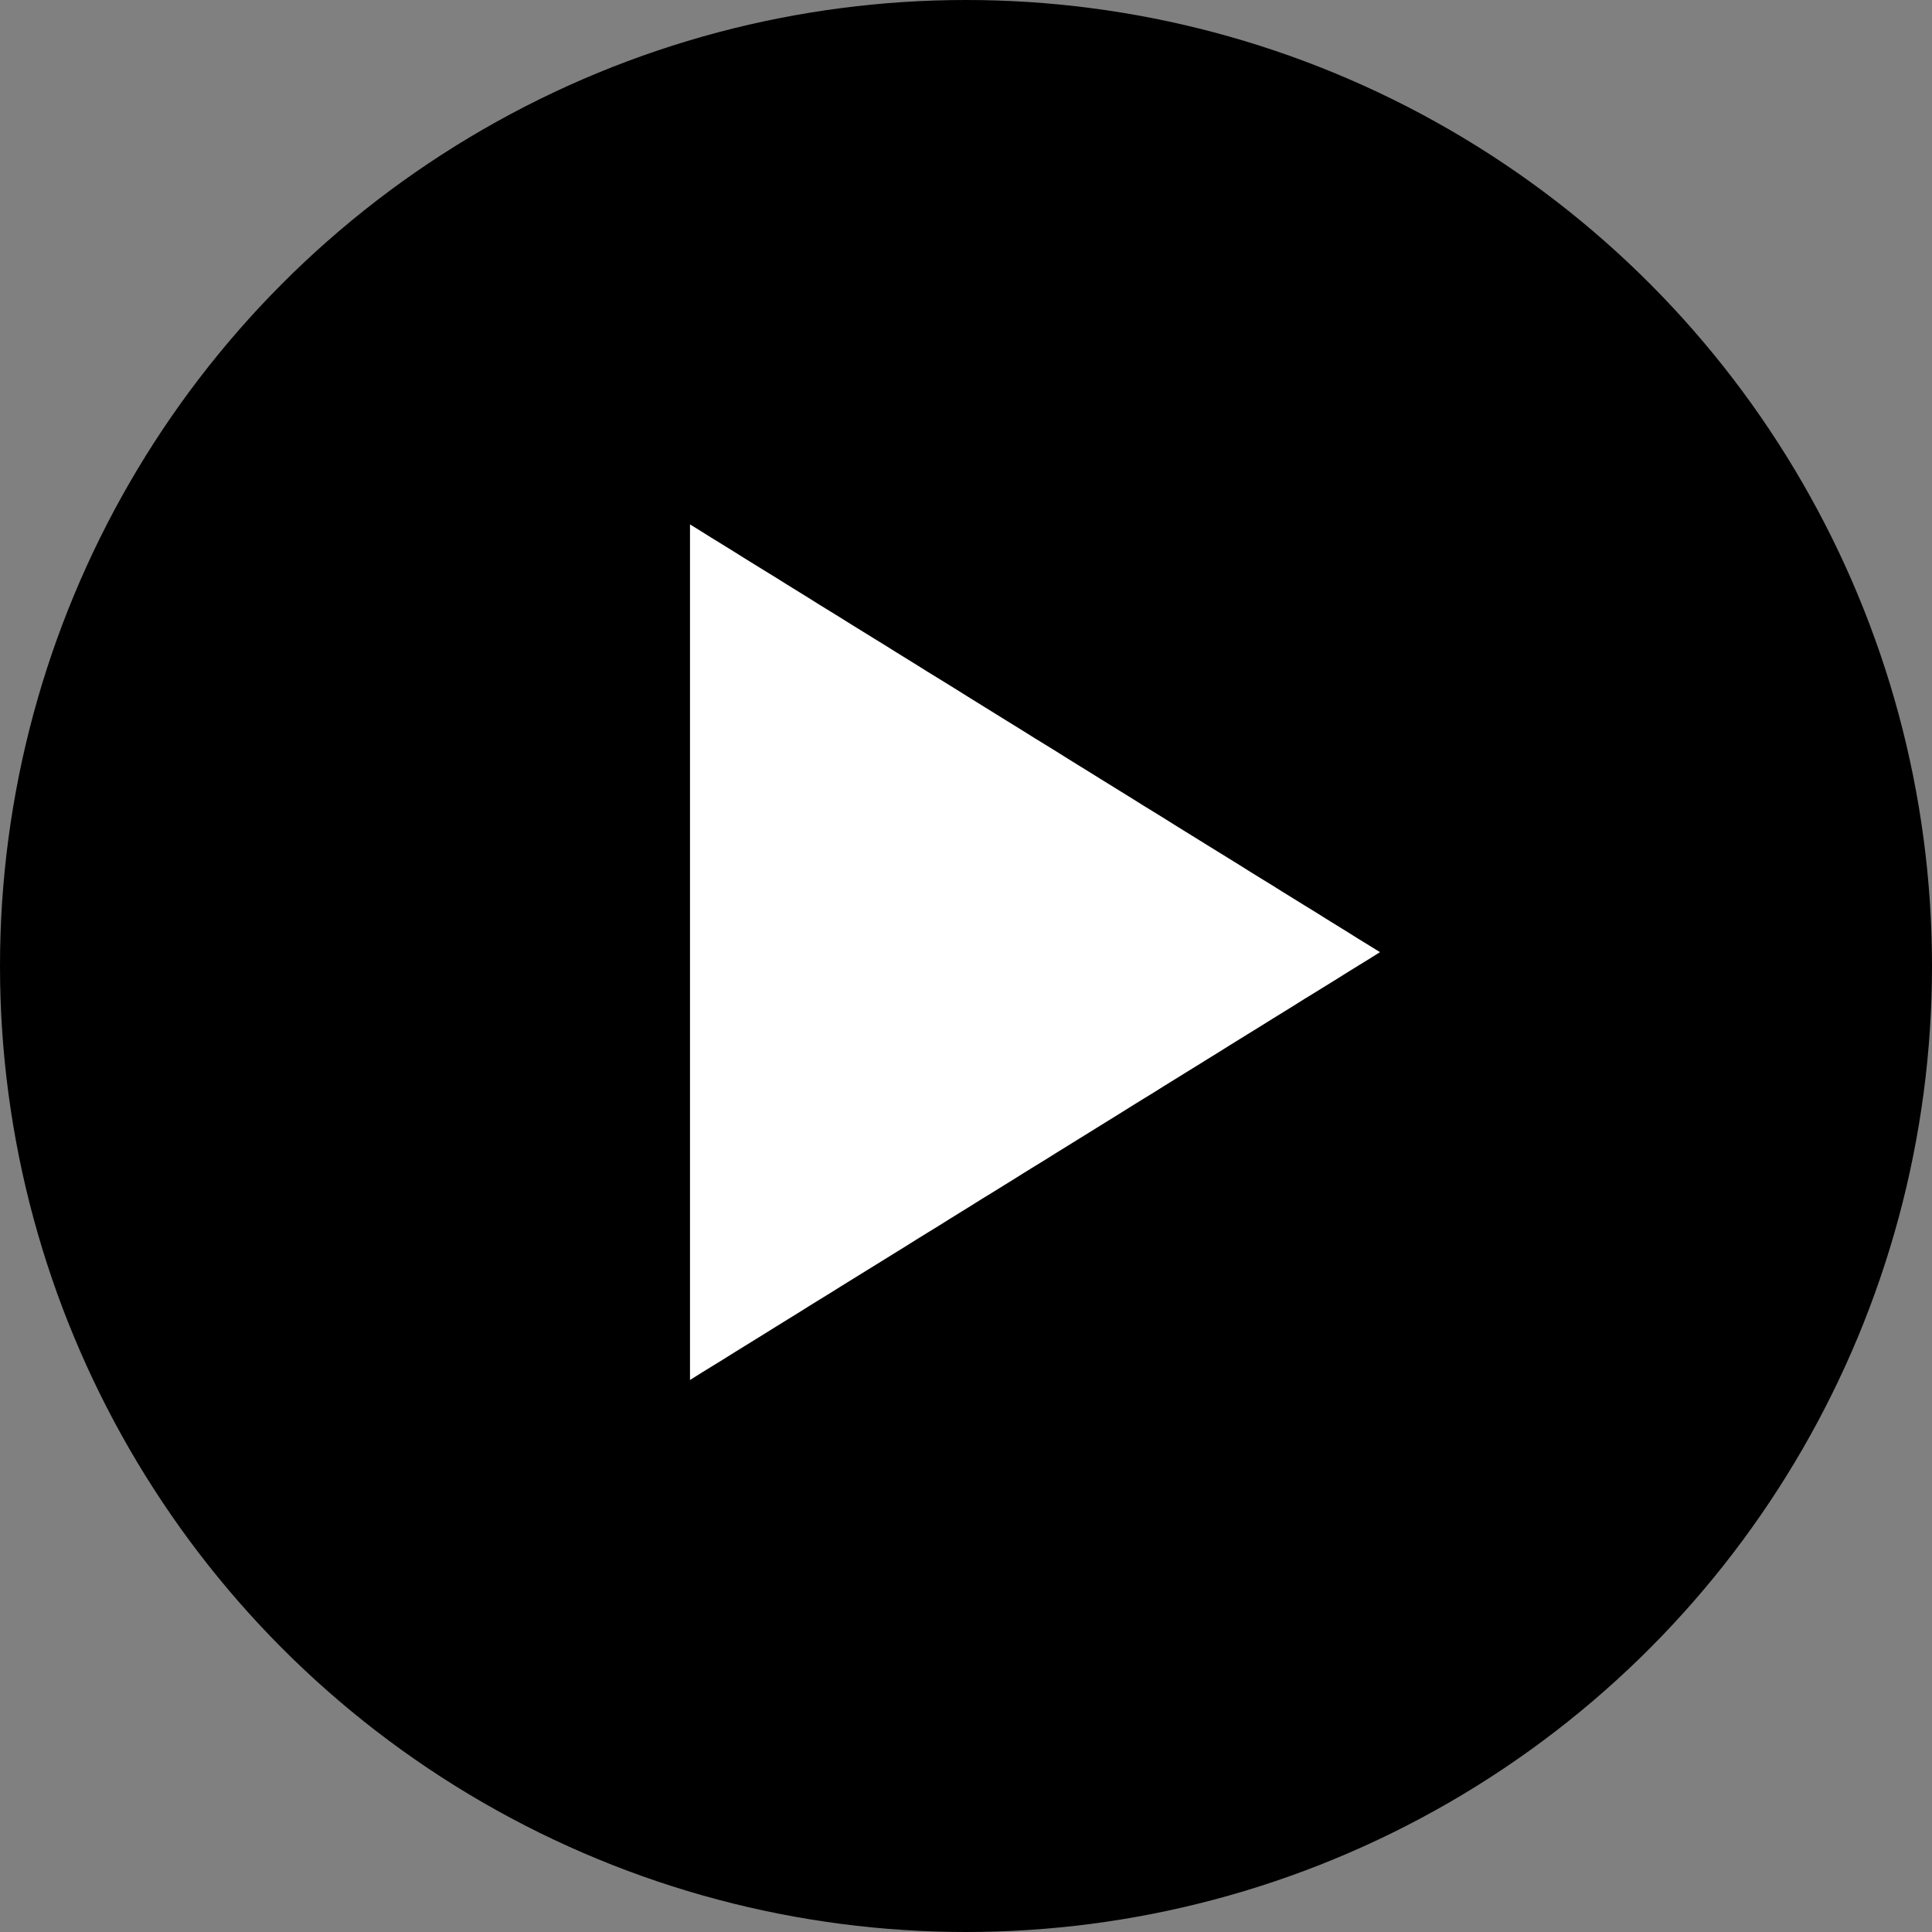
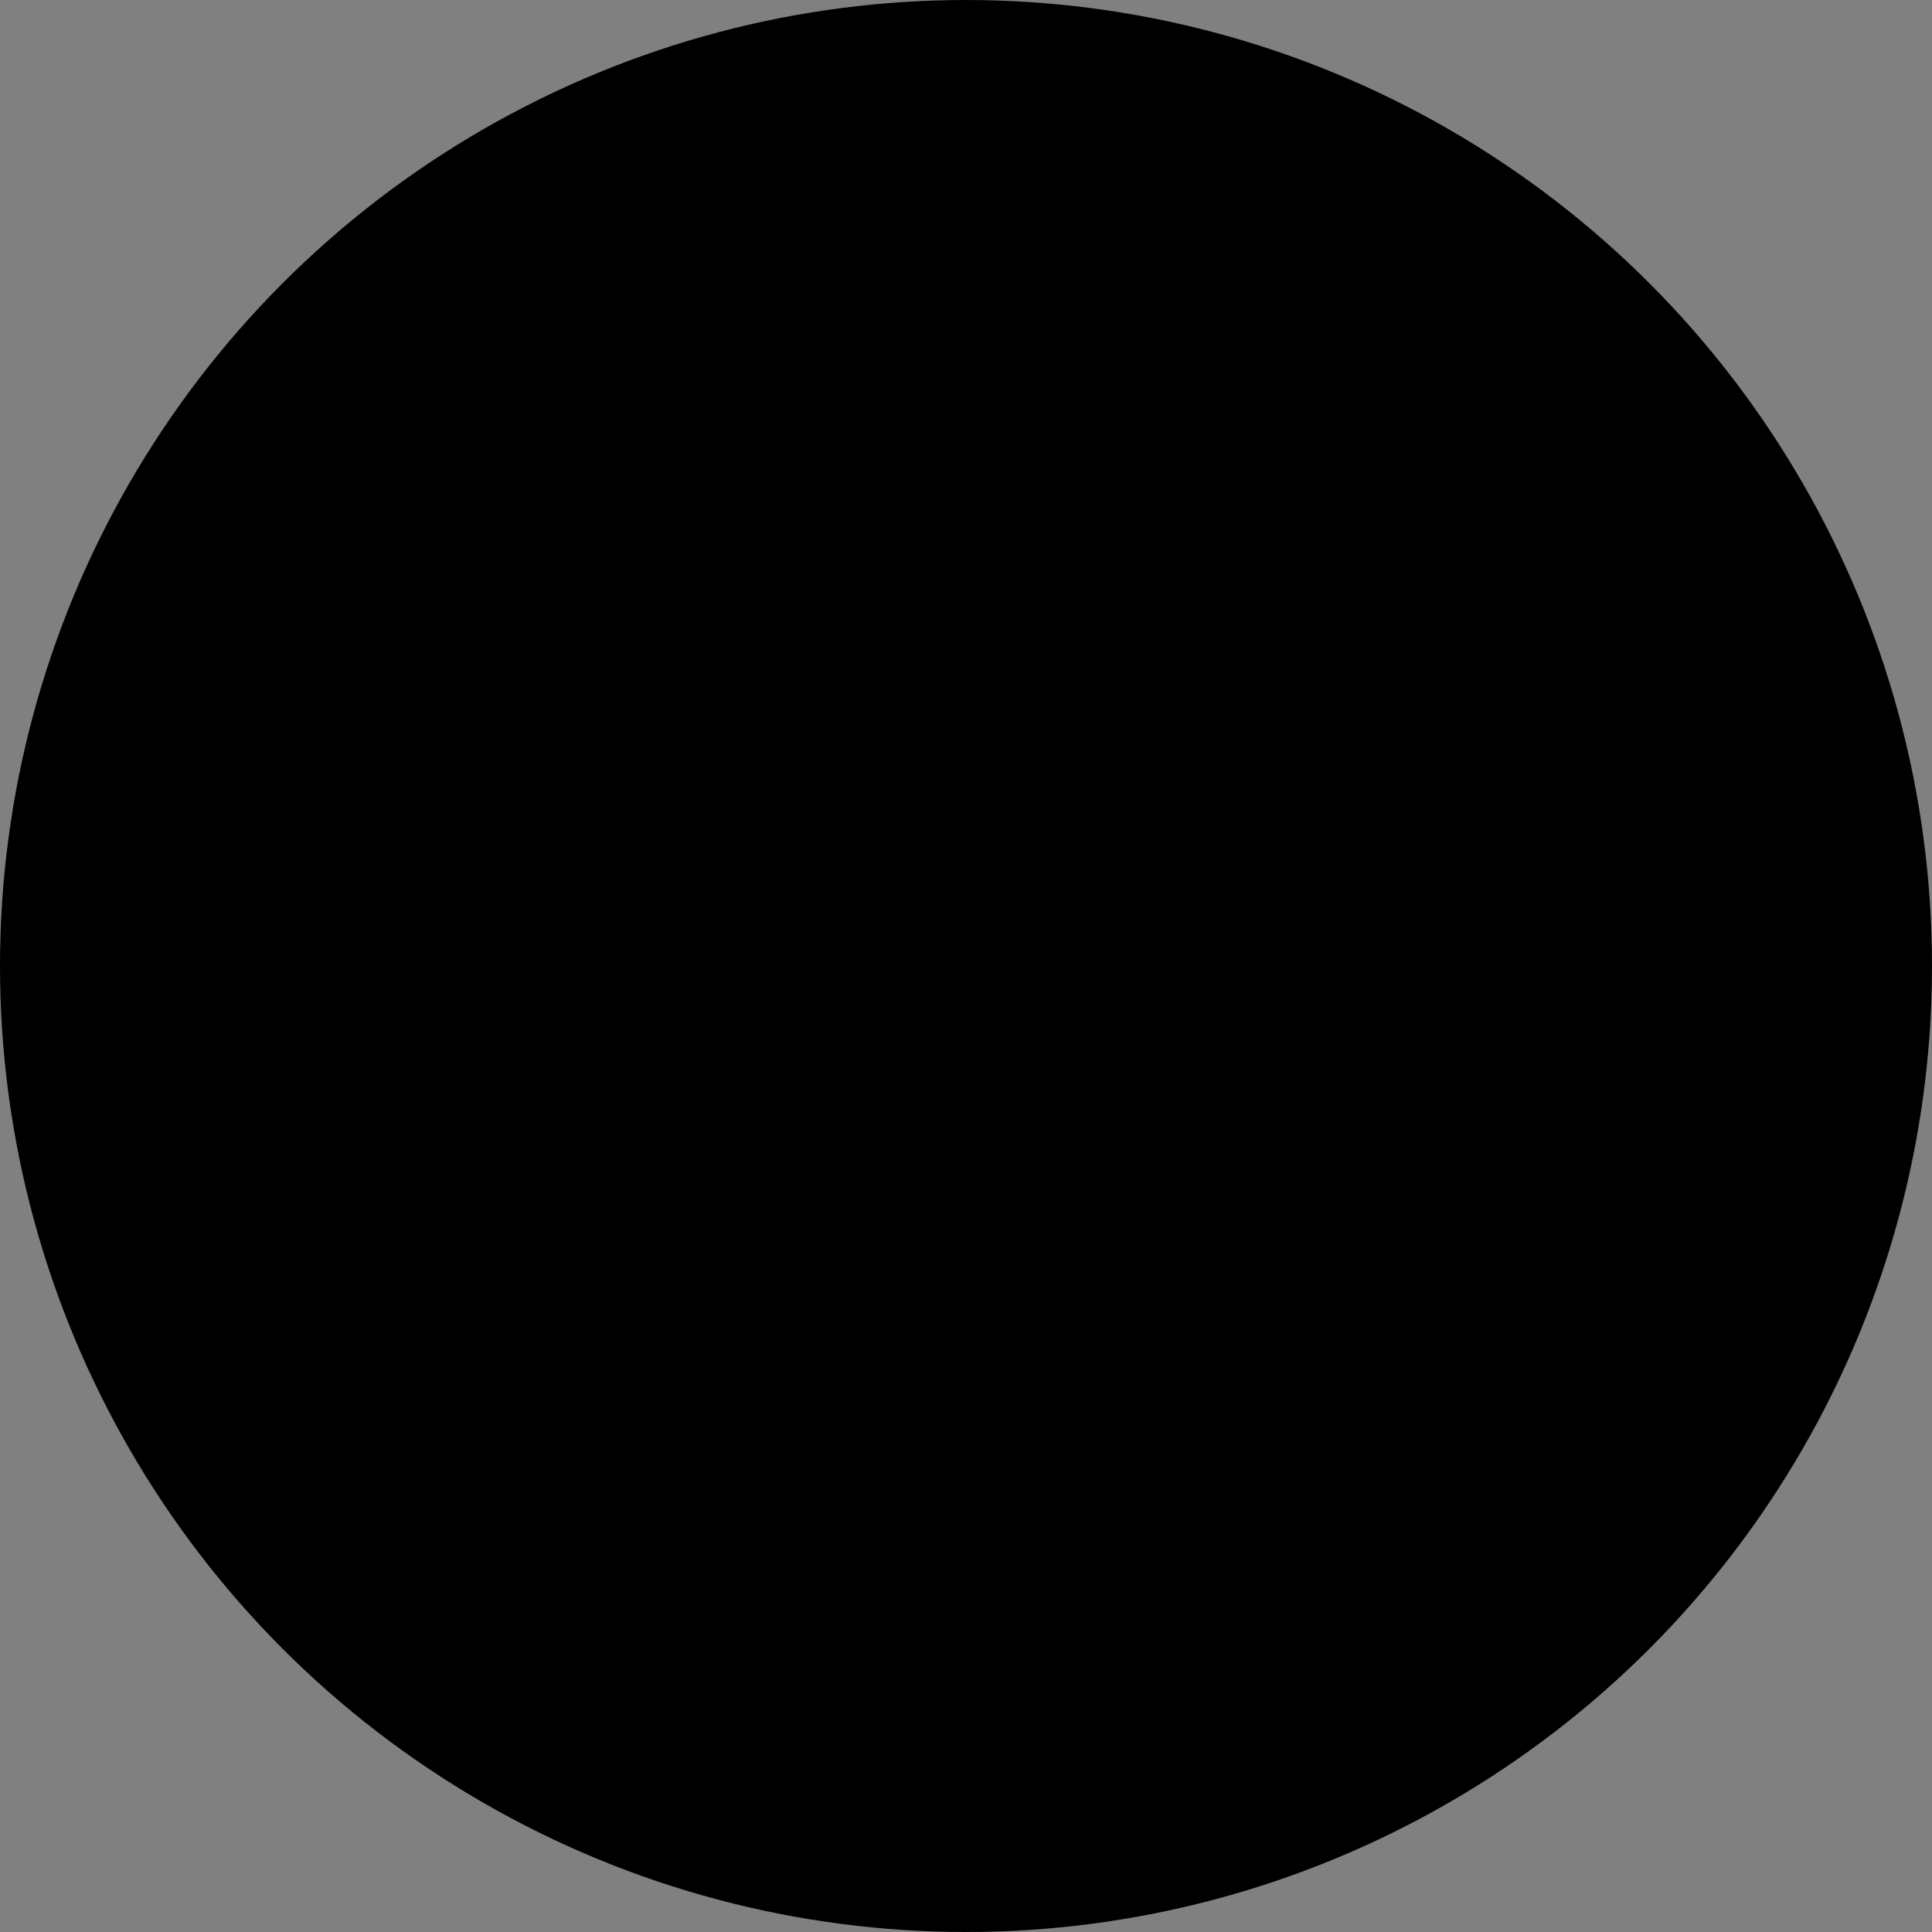
<svg xmlns="http://www.w3.org/2000/svg" width="70" height="70" viewBox="0 0 70 70" fill="none">
  <rect x="0" y="0" width="70" height="70" fill="#808080" stroke="none" />
  <circle cx="35" cy="35" r="35" fill="black" />
-   <path d="M50 34.498L49.61 34.257L49.217 34.016L48.827 33.771L48.437 33.53L48.047 33.289L47.657 33.044L47.263 32.803L46.874 32.562L46.484 32.321L46.094 32.076L45.7 31.835L45.31 31.594L44.92 31.349L44.531 31.108L44.141 30.867L43.751 30.627L43.357 30.382L42.967 30.141L42.578 29.9L42.188 29.655L41.798 29.414L41.404 29.173L41.014 28.928L40.624 28.687L40.235 28.446L39.845 28.205L39.451 27.96L39.061 27.719L38.672 27.478L38.282 27.233L37.892 26.992L37.498 26.751L37.108 26.506L36.718 26.265L36.328 26.024L35.939 25.783L35.545 25.538L35.155 25.297L34.765 25.052L34.376 24.811L33.986 24.57L33.592 24.329L33.202 24.084L32.812 23.843L32.422 23.602L32.033 23.358L31.639 23.116L31.249 22.875L30.859 22.634L30.469 22.39L30.079 22.149L29.686 21.908L29.296 21.663L28.906 21.422L28.516 21.181L28.126 20.936L27.733 20.695L27.343 20.454L26.953 20.213L26.563 19.968L26.173 19.727L25.78 19.486L25.39 19.241L25 19V19.486V19.968V20.454V20.936V21.422V21.908V22.39V22.875V23.358V23.843V24.329V24.811V25.297V25.779V26.265V26.751V27.233V27.719V28.205V28.687V29.173V29.655V30.141V30.627V31.108V31.594V32.076V32.562V33.044V33.53V34.016V34.498V34.984V35.47V35.952V36.438V36.92V37.406V37.888V38.373V38.859V39.341V39.827V40.313V40.795V41.281V41.763V42.249V42.735V43.217V43.703V44.185V44.671V45.157V45.639V46.124V46.606V47.092V47.578V48.06V48.546V49.028V49.514V50L25.39 49.755L25.78 49.514L26.173 49.273L26.563 49.028L26.953 48.787L27.343 48.546L27.733 48.305L28.126 48.06L28.516 47.819L28.906 47.578L29.296 47.333L29.686 47.092L30.079 46.851L30.469 46.606L30.859 46.365L31.249 46.124L31.639 45.883L32.033 45.639L32.422 45.398L32.812 45.157L33.202 44.912L33.592 44.671L33.986 44.43L34.376 44.185L34.765 43.944L35.155 43.703L35.545 43.458L35.939 43.217L36.328 42.976L36.718 42.735L37.108 42.49L37.498 42.249L37.892 42.008L38.282 41.763L38.672 41.522L39.061 41.281L39.451 41.04L39.845 40.795L40.235 40.554L40.624 40.313L41.014 40.068L41.404 39.827L41.798 39.586L42.188 39.341L42.578 39.1L42.967 38.859L43.357 38.618L43.751 38.373L44.141 38.133L44.531 37.888L44.92 37.647L45.31 37.406L45.7 37.165L46.094 36.92L46.484 36.679L46.874 36.438L47.263 36.193L47.657 35.952L48.047 35.711L48.437 35.47L48.827 35.225L49.217 34.984L49.61 34.743L50 34.498Z" fill="white" />
</svg>